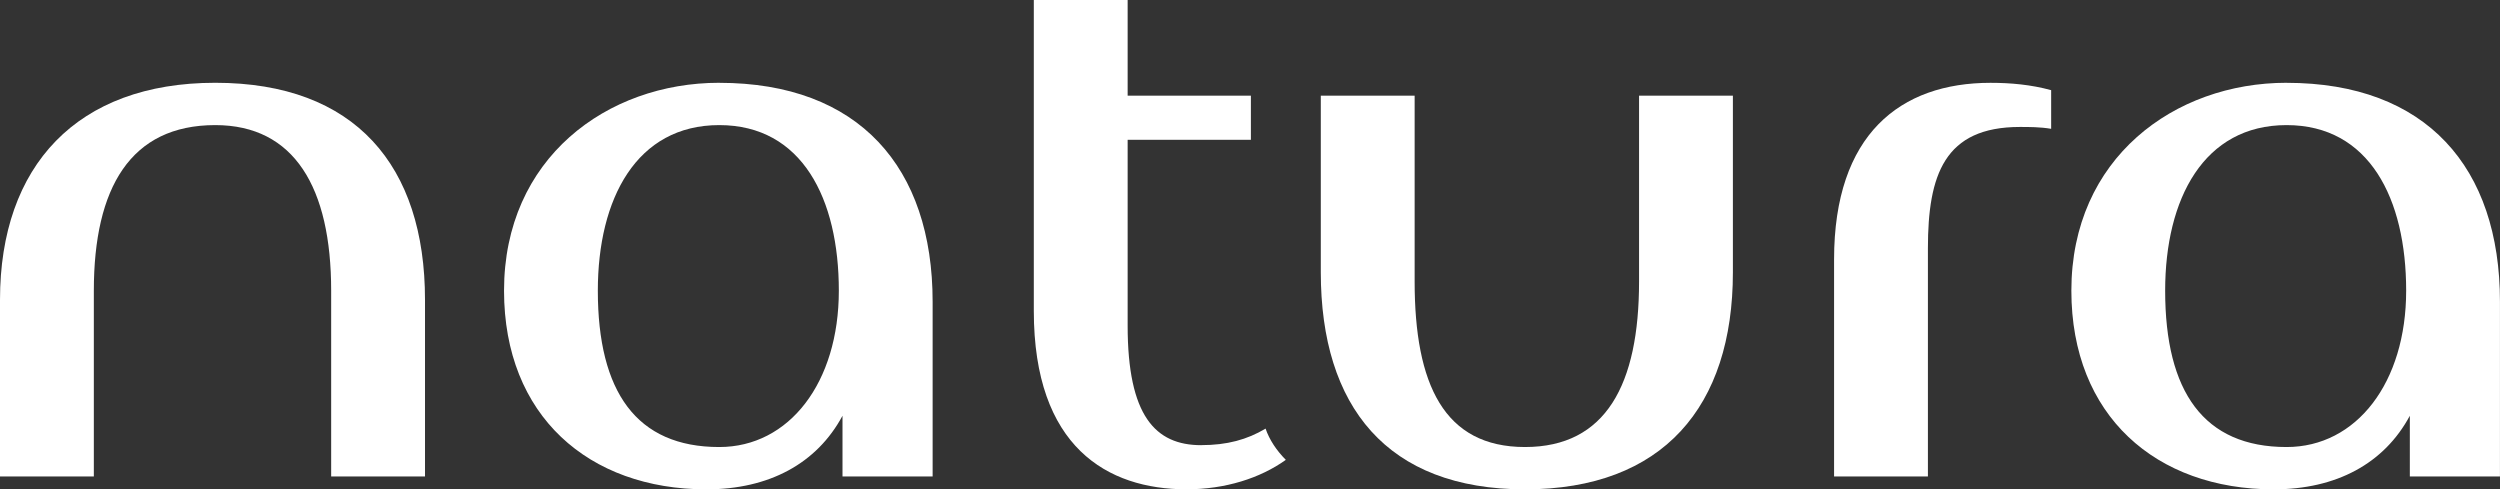
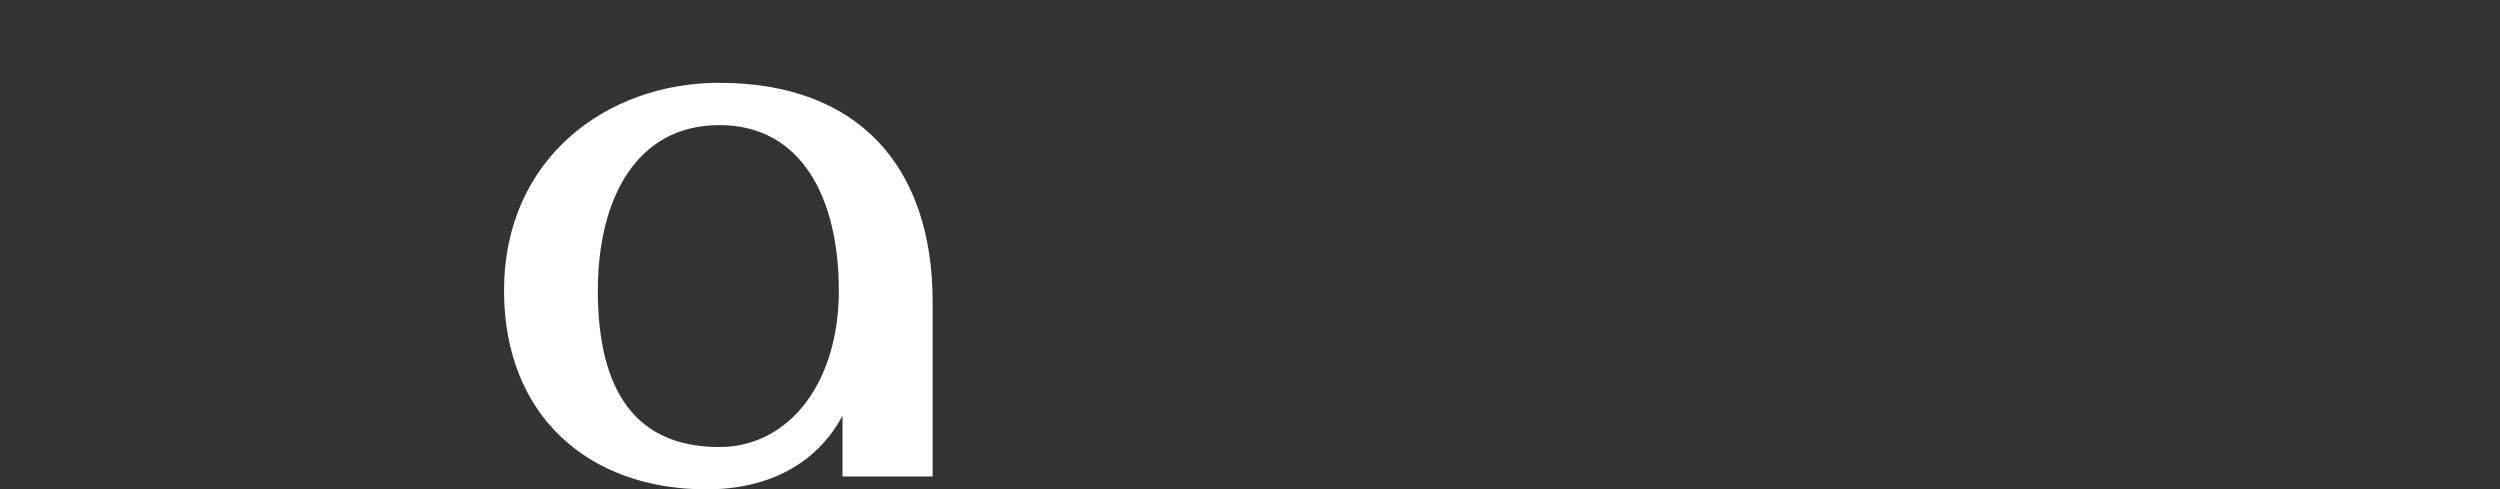
<svg xmlns="http://www.w3.org/2000/svg" id="Camada_2" data-name="Camada 2" viewBox="0 0 646.88 126.61">
  <rect x="0" y="0" width="646.88" height="126.61" fill="#333333" stroke="none" />
  <defs>
    <style>      .cls-1 {        fill: #fff;      }    </style>
  </defs>
  <g id="Camada_1-2" data-name="Camada 1">
    <g>
-       <path class="cls-1" d="M591.66,21.42c-29.04,0-55.69,19.52-55.69,53.79,0,32.37,21.9,51.41,52.36,51.41,16.18,0,28.56-6.66,35.22-19.04v15.71h23.32v-45.22c0-34.75-19.04-56.64-55.22-56.64ZM591.66,115.67c-21.42,0-31.42-14.28-31.42-40.46,0-23.8,10-42.84,31.42-42.84s30.94,19.04,30.94,42.84-12.85,40.46-30.94,40.46Z" />
-       <path class="cls-1" d="M474.57,67.12v56.17h24.28v-59.02c0-19.04,4.28-31.42,23.8-31.42,2.38,0,5.24,0,8.09.48v-10c-5.24-1.43-10.47-1.9-15.71-1.9-23.32,0-40.46,13.33-40.46,45.7Z" />
      <path class="cls-1" d="M186.11,21.42c-29.04,0-55.69,19.52-55.69,53.79,0,32.37,21.9,51.41,52.36,51.41,16.18,0,28.56-6.66,35.22-19.04v15.71h23.32v-45.22c0-34.75-19.04-56.64-55.22-56.64ZM186.11,115.67c-21.42,0-31.42-14.28-31.42-40.46,0-23.8,10-42.84,31.42-42.84s30.94,19.04,30.94,42.84-12.85,40.46-30.94,40.46Z" />
-       <path class="cls-1" d="M55.69,21.42C19.99,21.42,0,42.84,0,77.59v45.7h24.28v-48.08c0-26.66,9.52-42.84,31.42-42.84,20.47,0,29.99,16.18,29.99,42.84v48.08h24.28v-45.7c0-34.75-18.09-56.17-54.26-56.17Z" />
-       <path class="cls-1" d="M310.82,115.19c-11.9,0-19.04-7.62-19.04-30.94v-48.08h31.89v-11.42h-31.89V0h-24.28v80.44c0,35.22,19.04,46.17,39.51,46.17,10,0,19.04-2.86,25.7-7.62-2.38-2.38-4.28-5.24-5.24-8.09-4.76,2.86-10,4.28-16.66,4.28Z" />
-       <path class="cls-1" d="M424.11,72.83c0,26.66-8.57,42.84-29.51,42.84s-28.56-16.18-28.56-42.84V24.75h-24.28v45.7c0,34.75,17.14,56.17,52.84,56.17s53.79-21.42,53.79-56.17V24.75h-24.28v48.08Z" />
    </g>
  </g>
</svg>